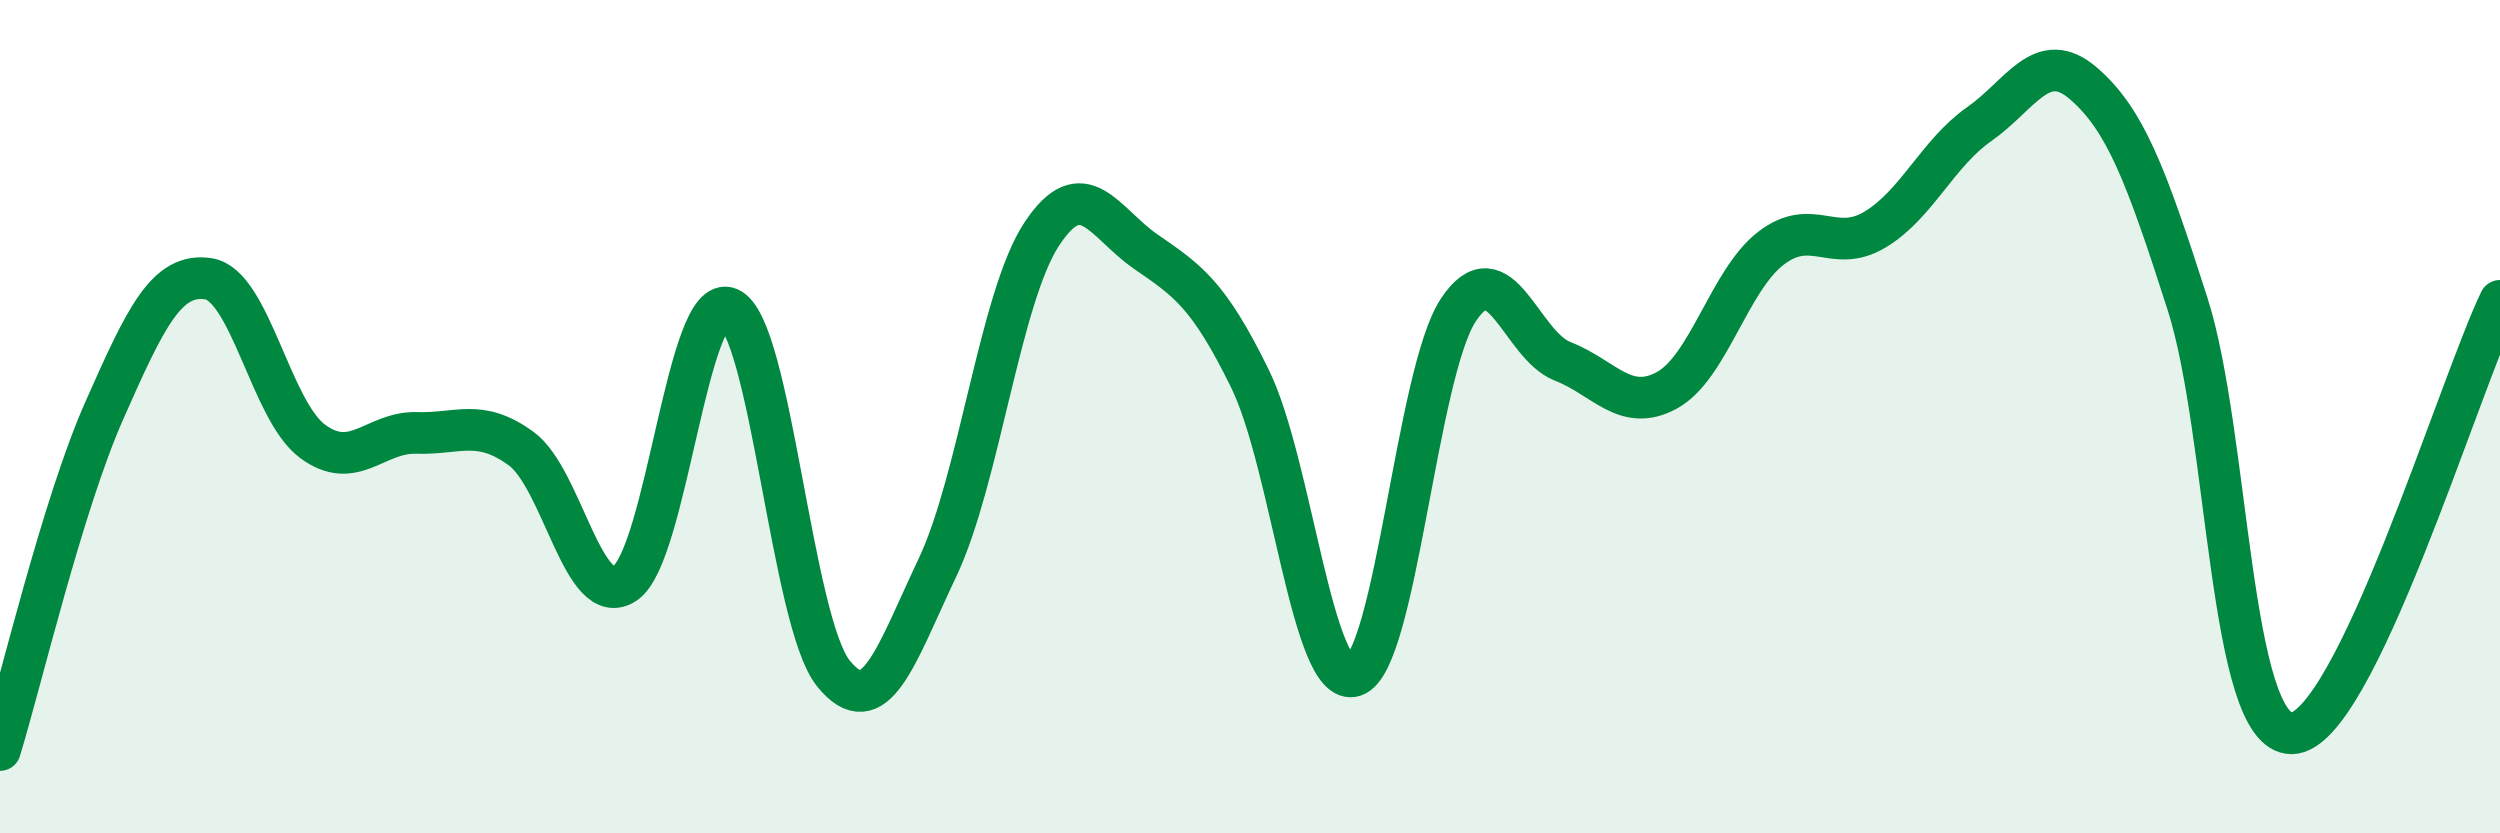
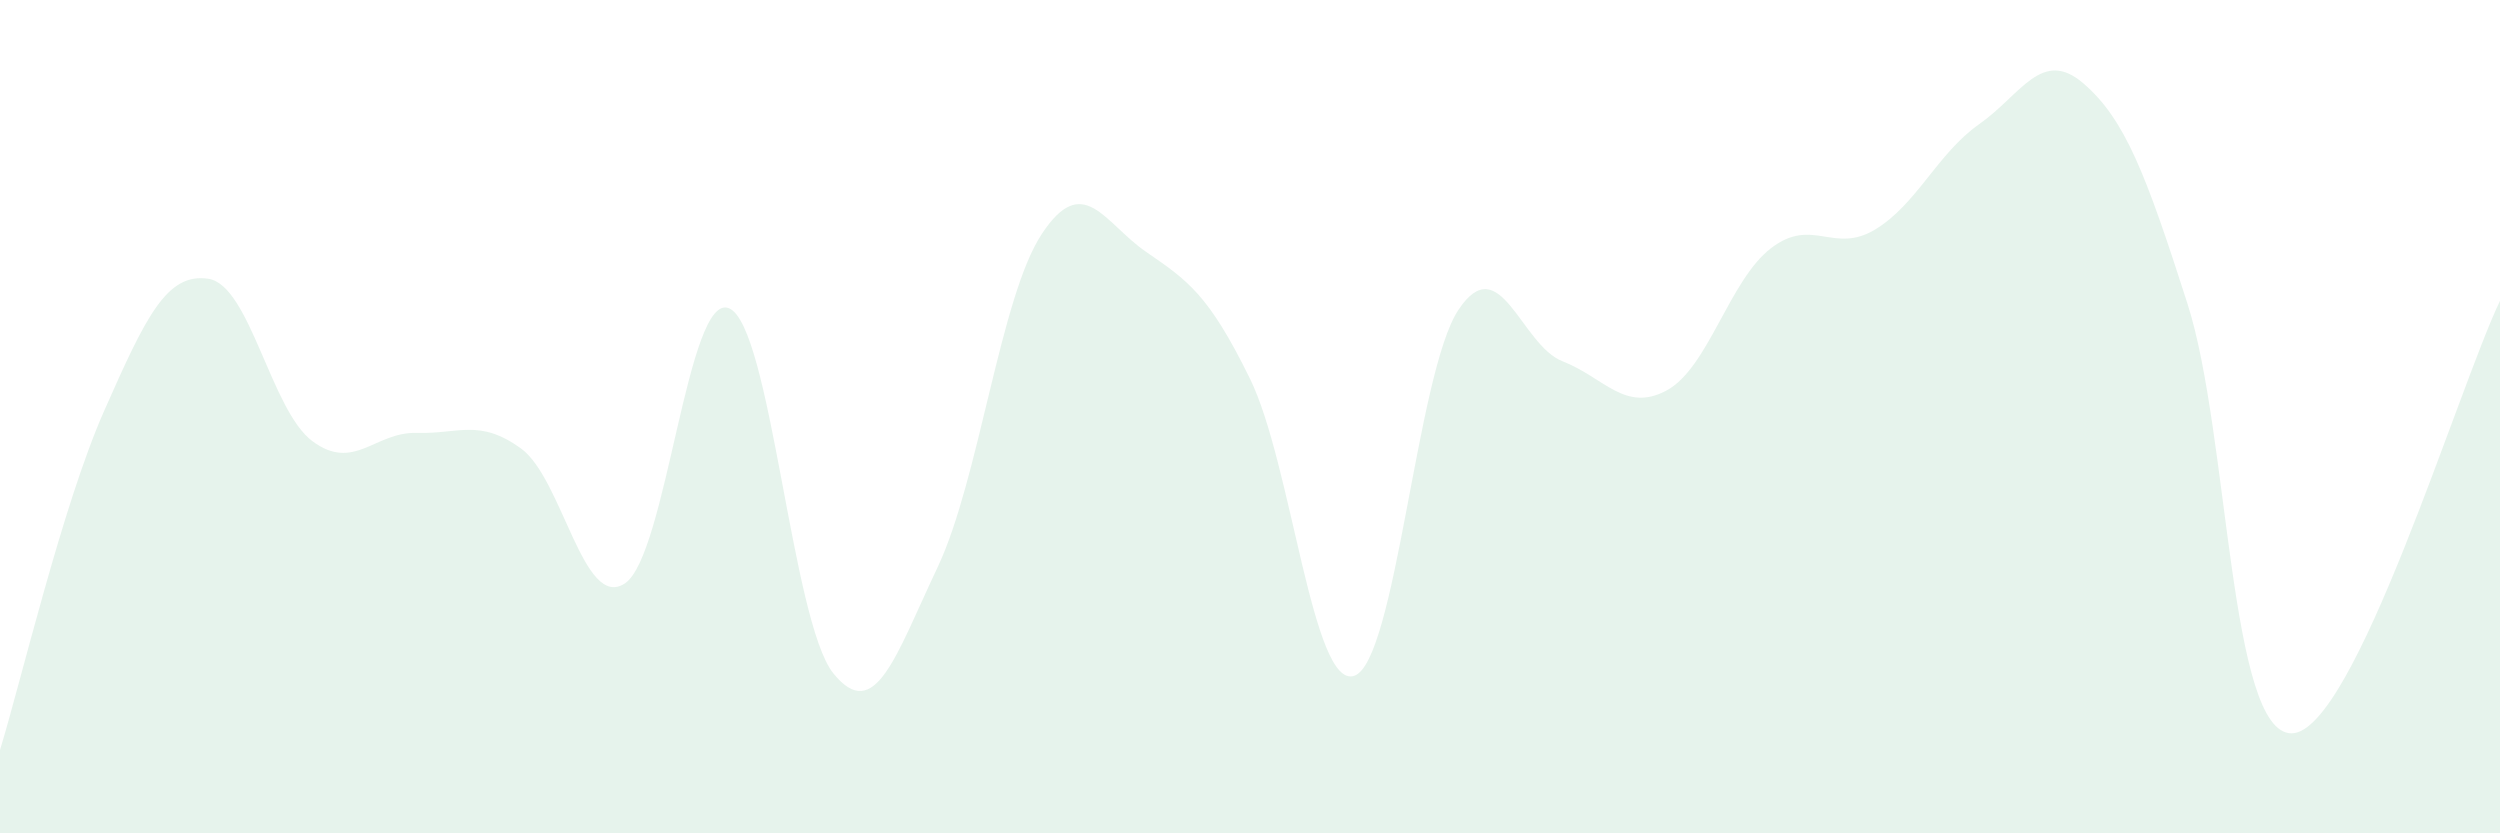
<svg xmlns="http://www.w3.org/2000/svg" width="60" height="20" viewBox="0 0 60 20">
  <path d="M 0,18 C 0.5,16.37 1.5,12.12 2.5,9.86 C 3.5,7.6 4,6.54 5,6.69 C 6,6.84 6.5,9.85 7.5,10.59 C 8.5,11.33 9,10.36 10,10.39 C 11,10.42 11.5,10.04 12.5,10.76 C 13.5,11.48 14,14.67 15,14 C 16,13.33 16.5,6.97 17.5,7.4 C 18.5,7.83 19,14.92 20,16.16 C 21,17.4 21.5,15.73 22.5,13.62 C 23.5,11.51 24,7.14 25,5.62 C 26,4.1 26.5,5.35 27.5,6.04 C 28.5,6.73 29,7.05 30,9.09 C 31,11.13 31.5,16.55 32.5,16.22 C 33.5,15.89 34,8.95 35,7.44 C 36,5.93 36.5,8.28 37.5,8.67 C 38.5,9.06 39,9.91 40,9.37 C 41,8.83 41.5,6.73 42.5,5.96 C 43.5,5.19 44,6.11 45,5.51 C 46,4.91 46.5,3.68 47.5,2.98 C 48.5,2.28 49,1.14 50,2 C 51,2.86 51.5,4.17 52.5,7.29 C 53.5,10.41 53.5,17.61 55,17.6 C 56.5,17.59 59,9.3 60,7.22L60 20L0 20Z" fill="#008740" opacity="0.1" stroke-linecap="round" stroke-linejoin="round" />
-   <path d="M 0,18 C 0.5,16.37 1.5,12.12 2.5,9.86 C 3.5,7.6 4,6.54 5,6.69 C 6,6.84 6.5,9.85 7.5,10.59 C 8.5,11.33 9,10.36 10,10.39 C 11,10.42 11.5,10.04 12.5,10.76 C 13.5,11.48 14,14.67 15,14 C 16,13.33 16.5,6.97 17.5,7.4 C 18.5,7.83 19,14.92 20,16.16 C 21,17.4 21.5,15.73 22.5,13.62 C 23.5,11.51 24,7.14 25,5.62 C 26,4.1 26.5,5.35 27.5,6.04 C 28.5,6.73 29,7.05 30,9.09 C 31,11.13 31.5,16.55 32.5,16.22 C 33.5,15.89 34,8.95 35,7.44 C 36,5.93 36.5,8.28 37.5,8.67 C 38.5,9.06 39,9.91 40,9.37 C 41,8.83 41.5,6.73 42.5,5.96 C 43.5,5.19 44,6.11 45,5.51 C 46,4.91 46.5,3.68 47.5,2.98 C 48.5,2.28 49,1.14 50,2 C 51,2.86 51.5,4.17 52.5,7.29 C 53.5,10.41 53.5,17.61 55,17.6 C 56.5,17.59 59,9.3 60,7.22" stroke="#008740" stroke-width="1" fill="none" stroke-linecap="round" stroke-linejoin="round" />
</svg>